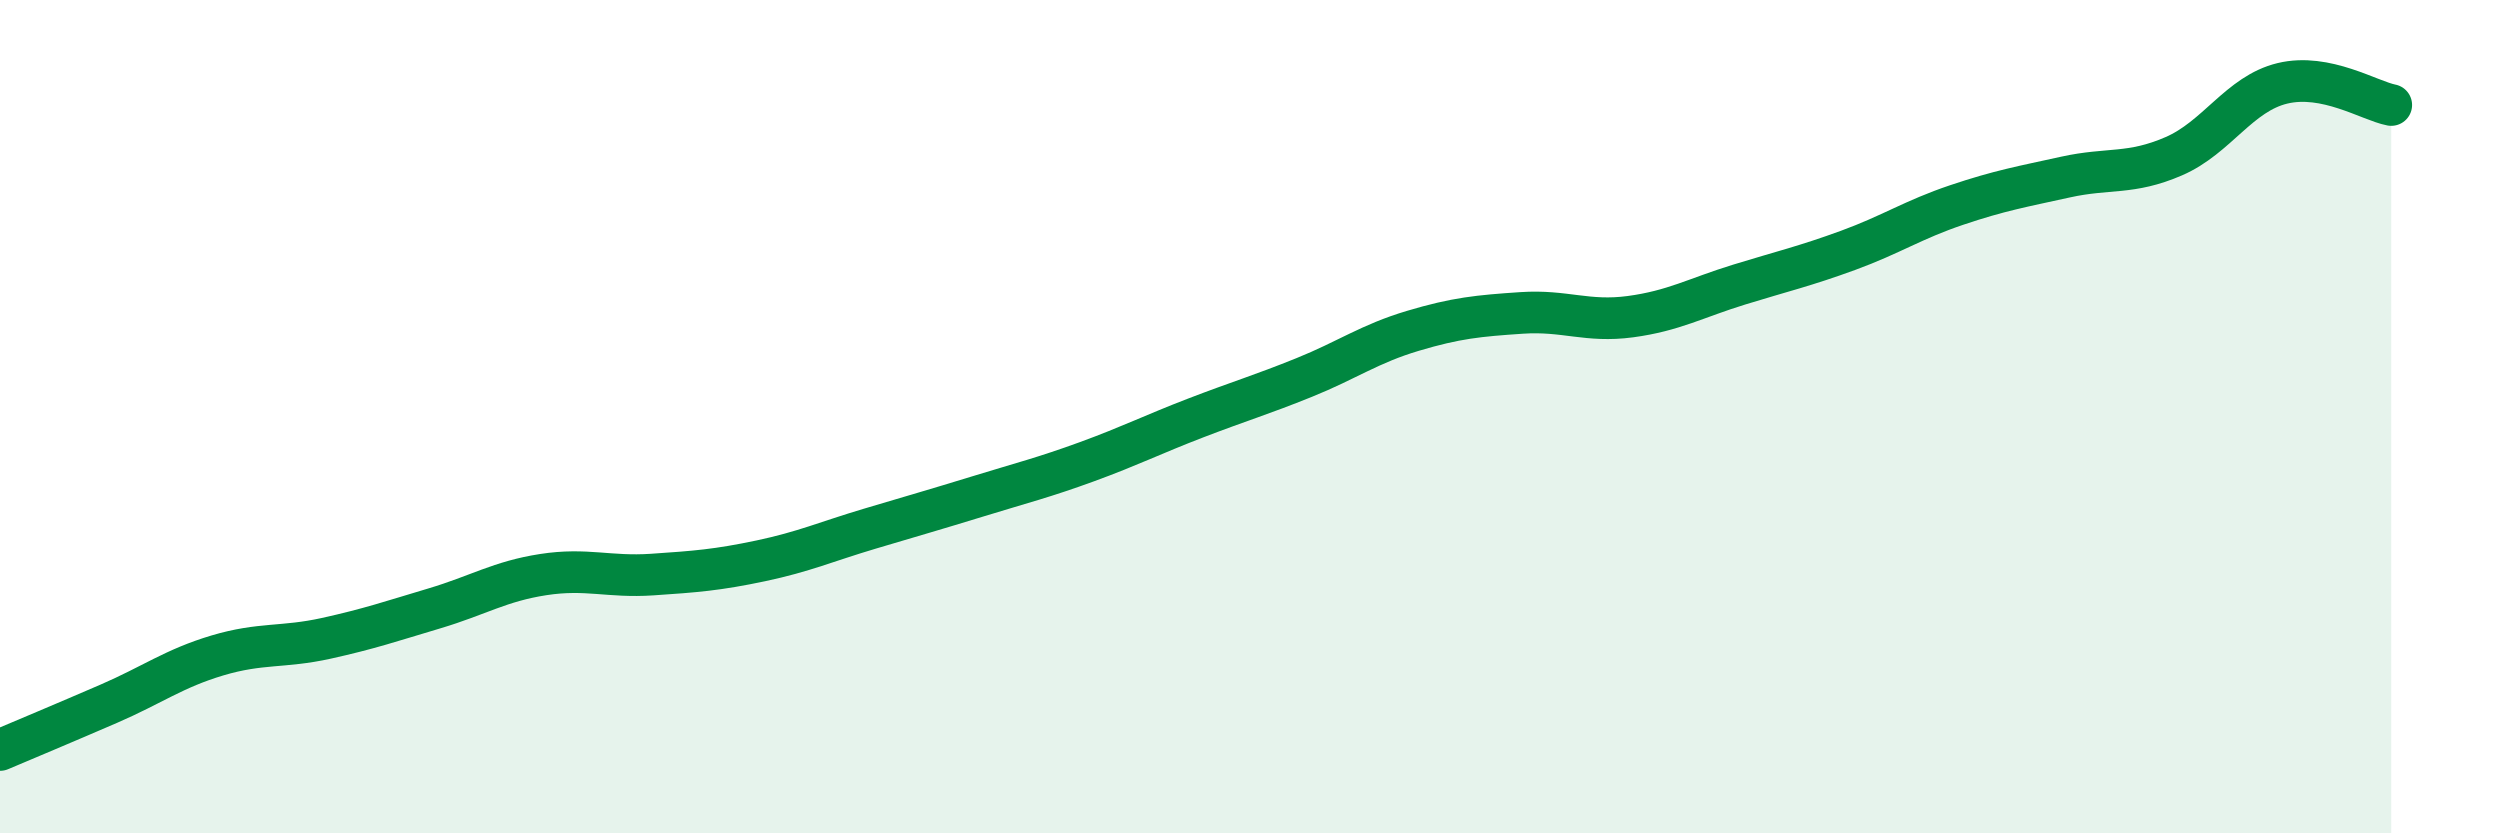
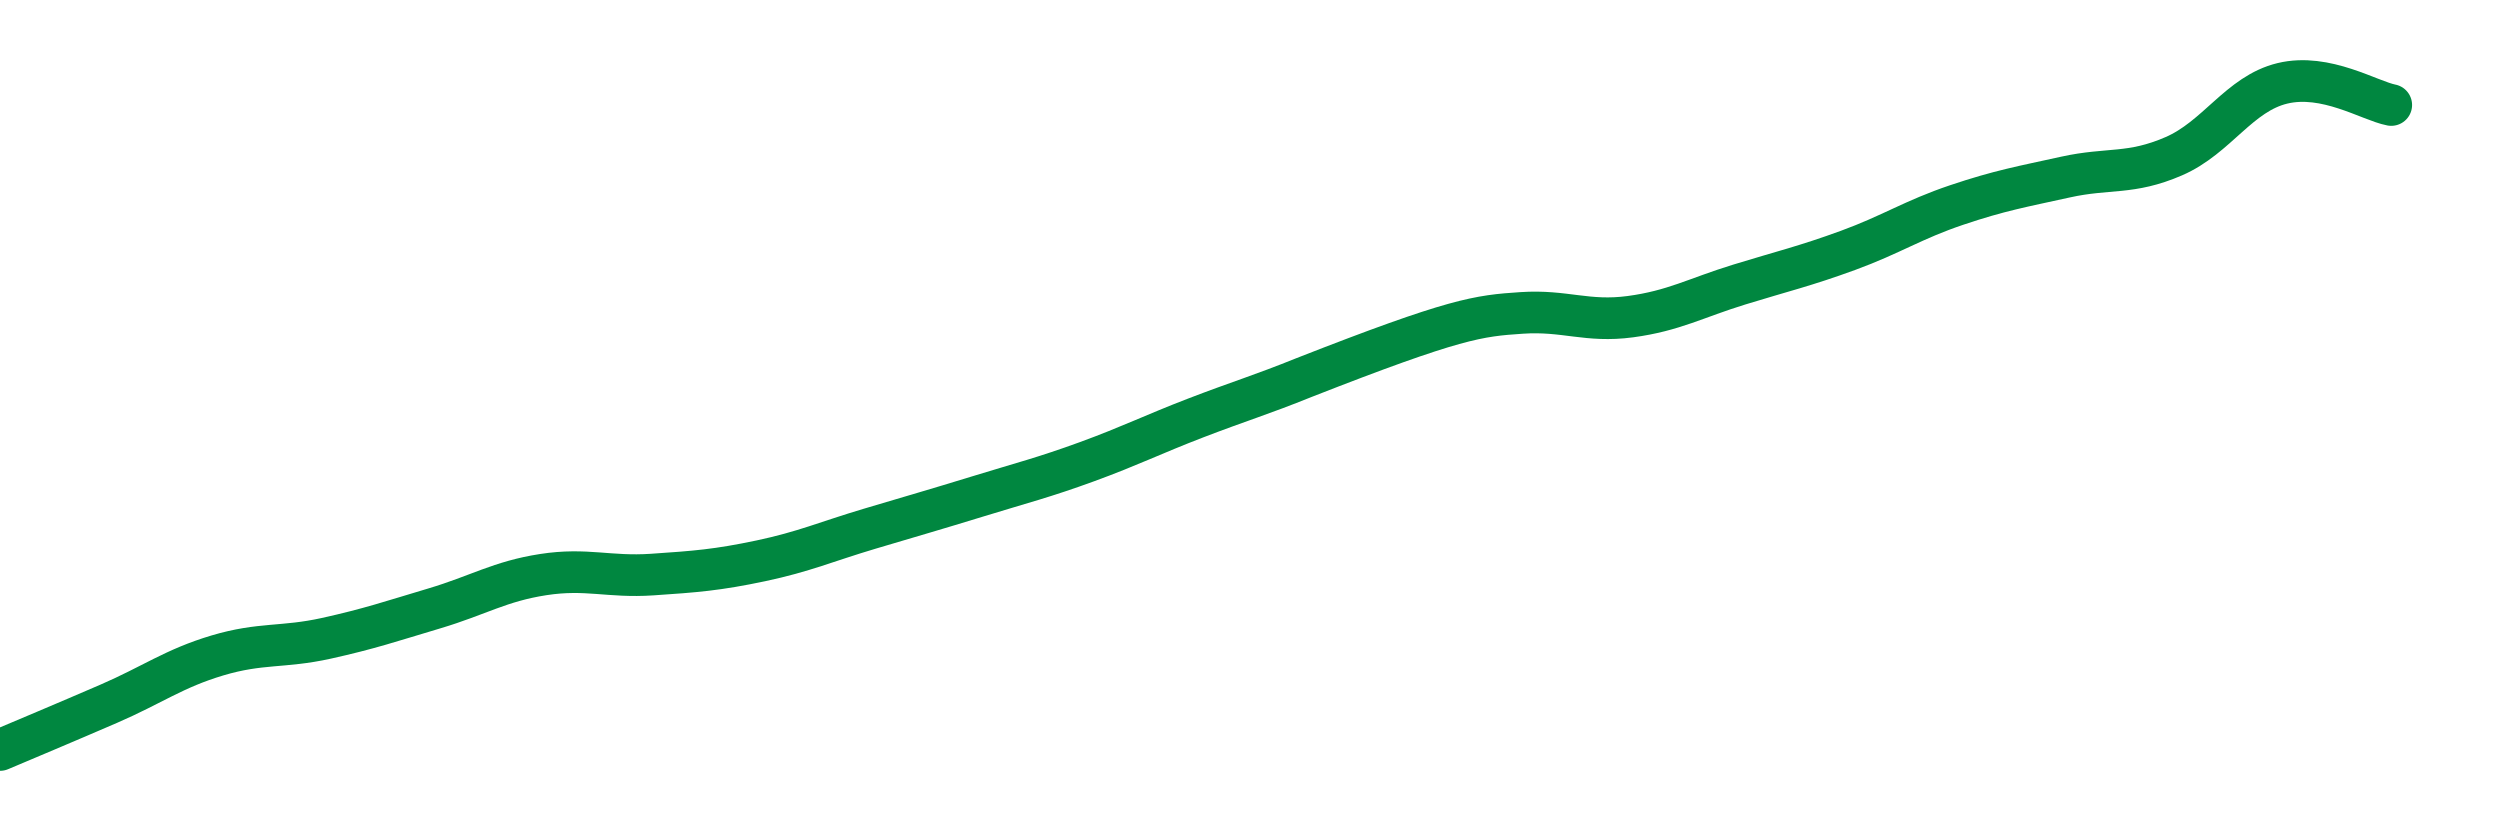
<svg xmlns="http://www.w3.org/2000/svg" width="60" height="20" viewBox="0 0 60 20">
-   <path d="M 0,18 C 0.52,17.78 1.57,17.34 2.61,16.89 C 3.65,16.44 4.18,16.04 5.22,15.73 C 6.26,15.42 6.79,15.55 7.83,15.32 C 8.87,15.09 9.39,14.91 10.43,14.6 C 11.47,14.29 12,13.95 13.04,13.79 C 14.08,13.63 14.61,13.86 15.65,13.79 C 16.69,13.72 17.22,13.68 18.26,13.46 C 19.3,13.24 19.83,13 20.87,12.69 C 21.91,12.38 22.44,12.23 23.48,11.91 C 24.52,11.59 25.05,11.46 26.09,11.08 C 27.13,10.7 27.66,10.43 28.7,10.03 C 29.74,9.63 30.26,9.48 31.3,9.06 C 32.34,8.64 32.87,8.25 33.91,7.94 C 34.95,7.63 35.48,7.58 36.52,7.51 C 37.56,7.44 38.09,7.74 39.13,7.6 C 40.17,7.46 40.7,7.15 41.74,6.83 C 42.78,6.51 43.31,6.39 44.35,6.01 C 45.39,5.63 45.92,5.27 46.96,4.92 C 48,4.57 48.53,4.48 49.57,4.25 C 50.61,4.02 51.13,4.2 52.17,3.75 C 53.21,3.3 53.74,2.25 54.78,2 C 55.82,1.75 56.87,2.42 57.39,2.52L57.39 20L0 20Z" fill="#008740" opacity="0.1" stroke-linecap="round" stroke-linejoin="round" />
-   <path d="M 0,18 C 0.52,17.78 1.57,17.34 2.61,16.89 C 3.65,16.44 4.18,16.04 5.22,15.73 C 6.26,15.42 6.79,15.55 7.83,15.32 C 8.87,15.09 9.39,14.91 10.43,14.6 C 11.47,14.29 12,13.95 13.04,13.79 C 14.08,13.63 14.61,13.86 15.65,13.79 C 16.69,13.72 17.22,13.68 18.26,13.46 C 19.3,13.24 19.83,13 20.87,12.69 C 21.91,12.38 22.44,12.23 23.48,11.91 C 24.52,11.59 25.05,11.46 26.09,11.08 C 27.13,10.7 27.66,10.43 28.7,10.03 C 29.74,9.63 30.26,9.48 31.3,9.06 C 32.34,8.64 32.87,8.25 33.91,7.94 C 34.95,7.63 35.48,7.58 36.52,7.51 C 37.56,7.44 38.09,7.74 39.13,7.6 C 40.17,7.46 40.7,7.15 41.74,6.83 C 42.78,6.51 43.31,6.39 44.35,6.01 C 45.39,5.63 45.92,5.27 46.96,4.92 C 48,4.57 48.53,4.48 49.57,4.25 C 50.61,4.02 51.13,4.2 52.17,3.75 C 53.21,3.3 53.74,2.25 54.78,2 C 55.82,1.75 56.87,2.42 57.39,2.52" stroke="#008740" stroke-width="1" fill="none" stroke-linecap="round" stroke-linejoin="round" />
+   <path d="M 0,18 C 0.52,17.78 1.57,17.34 2.61,16.89 C 3.65,16.44 4.18,16.04 5.22,15.73 C 6.26,15.42 6.79,15.55 7.83,15.32 C 8.87,15.09 9.39,14.91 10.43,14.6 C 11.47,14.29 12,13.95 13.04,13.79 C 14.08,13.63 14.61,13.86 15.65,13.79 C 16.69,13.72 17.22,13.68 18.26,13.46 C 19.3,13.24 19.83,13 20.87,12.69 C 21.91,12.38 22.44,12.23 23.48,11.91 C 24.52,11.59 25.05,11.46 26.09,11.08 C 27.13,10.7 27.66,10.43 28.7,10.03 C 29.74,9.63 30.26,9.48 31.3,9.06 C 34.95,7.63 35.48,7.58 36.52,7.51 C 37.56,7.44 38.09,7.74 39.13,7.6 C 40.17,7.46 40.7,7.15 41.74,6.83 C 42.78,6.51 43.31,6.39 44.35,6.01 C 45.39,5.63 45.92,5.27 46.96,4.92 C 48,4.57 48.53,4.48 49.57,4.25 C 50.61,4.02 51.13,4.2 52.17,3.75 C 53.21,3.3 53.74,2.25 54.78,2 C 55.82,1.75 56.87,2.42 57.39,2.52" stroke="#008740" stroke-width="1" fill="none" stroke-linecap="round" stroke-linejoin="round" />
</svg>